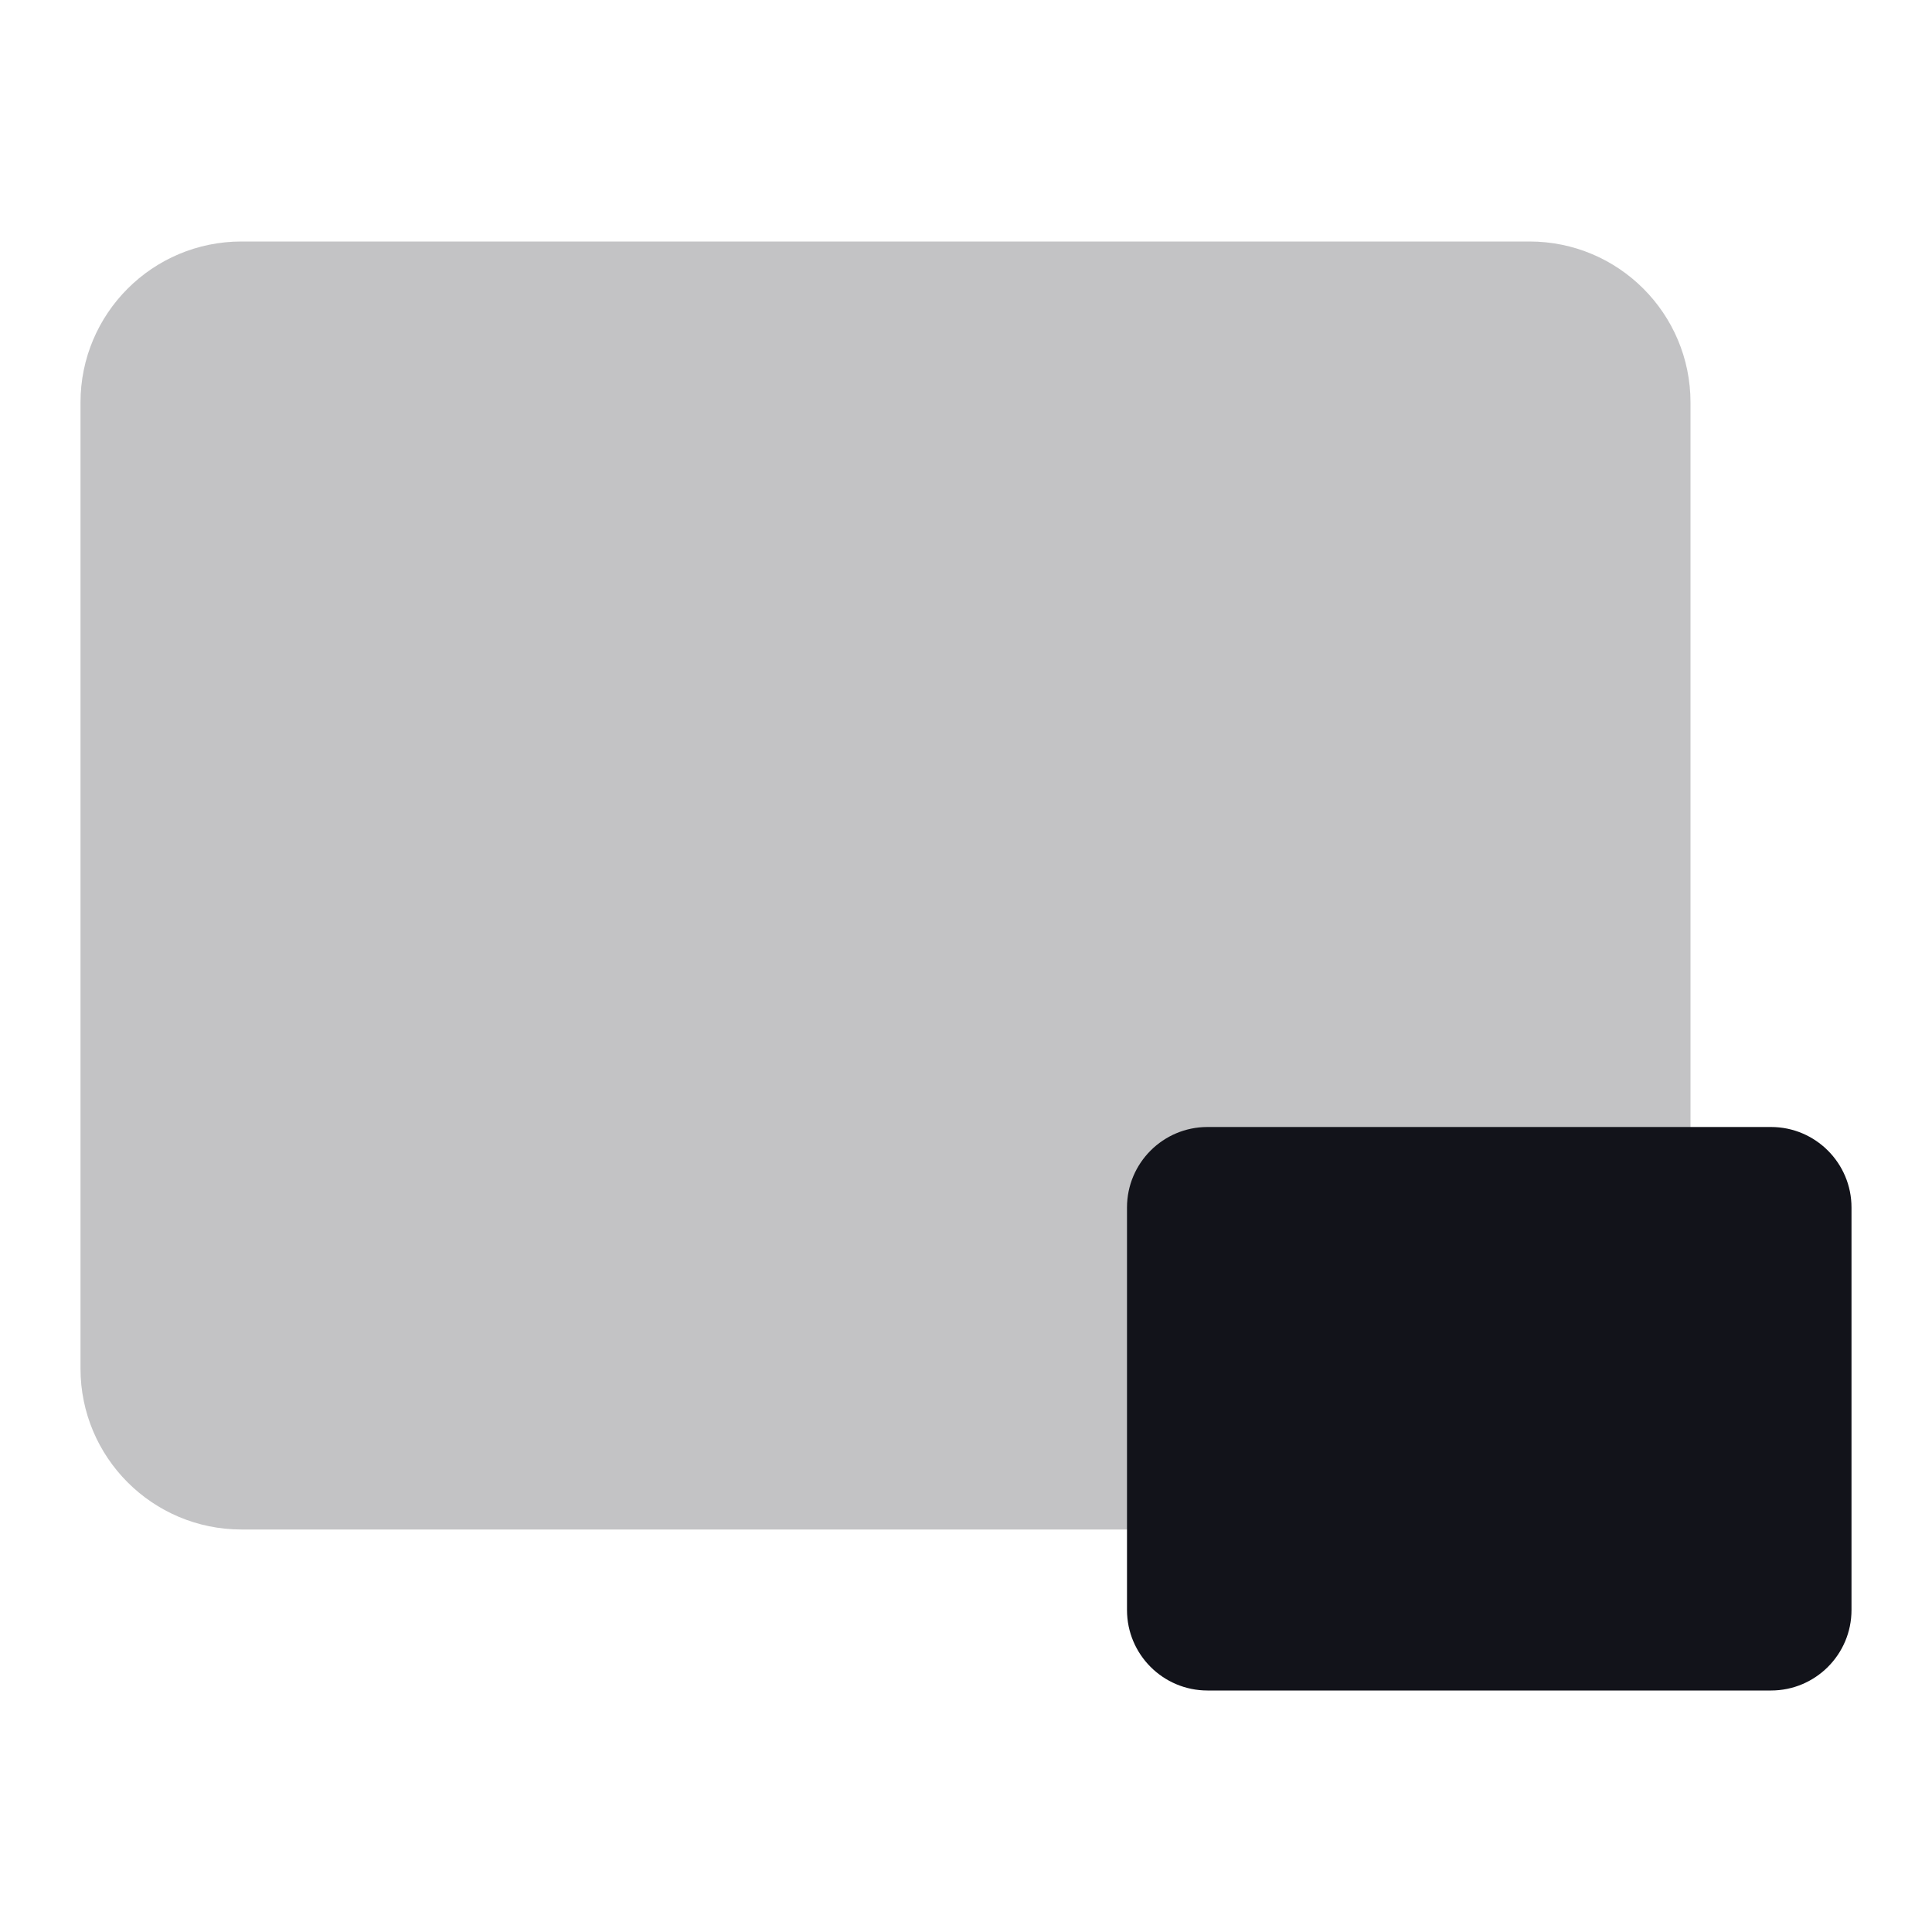
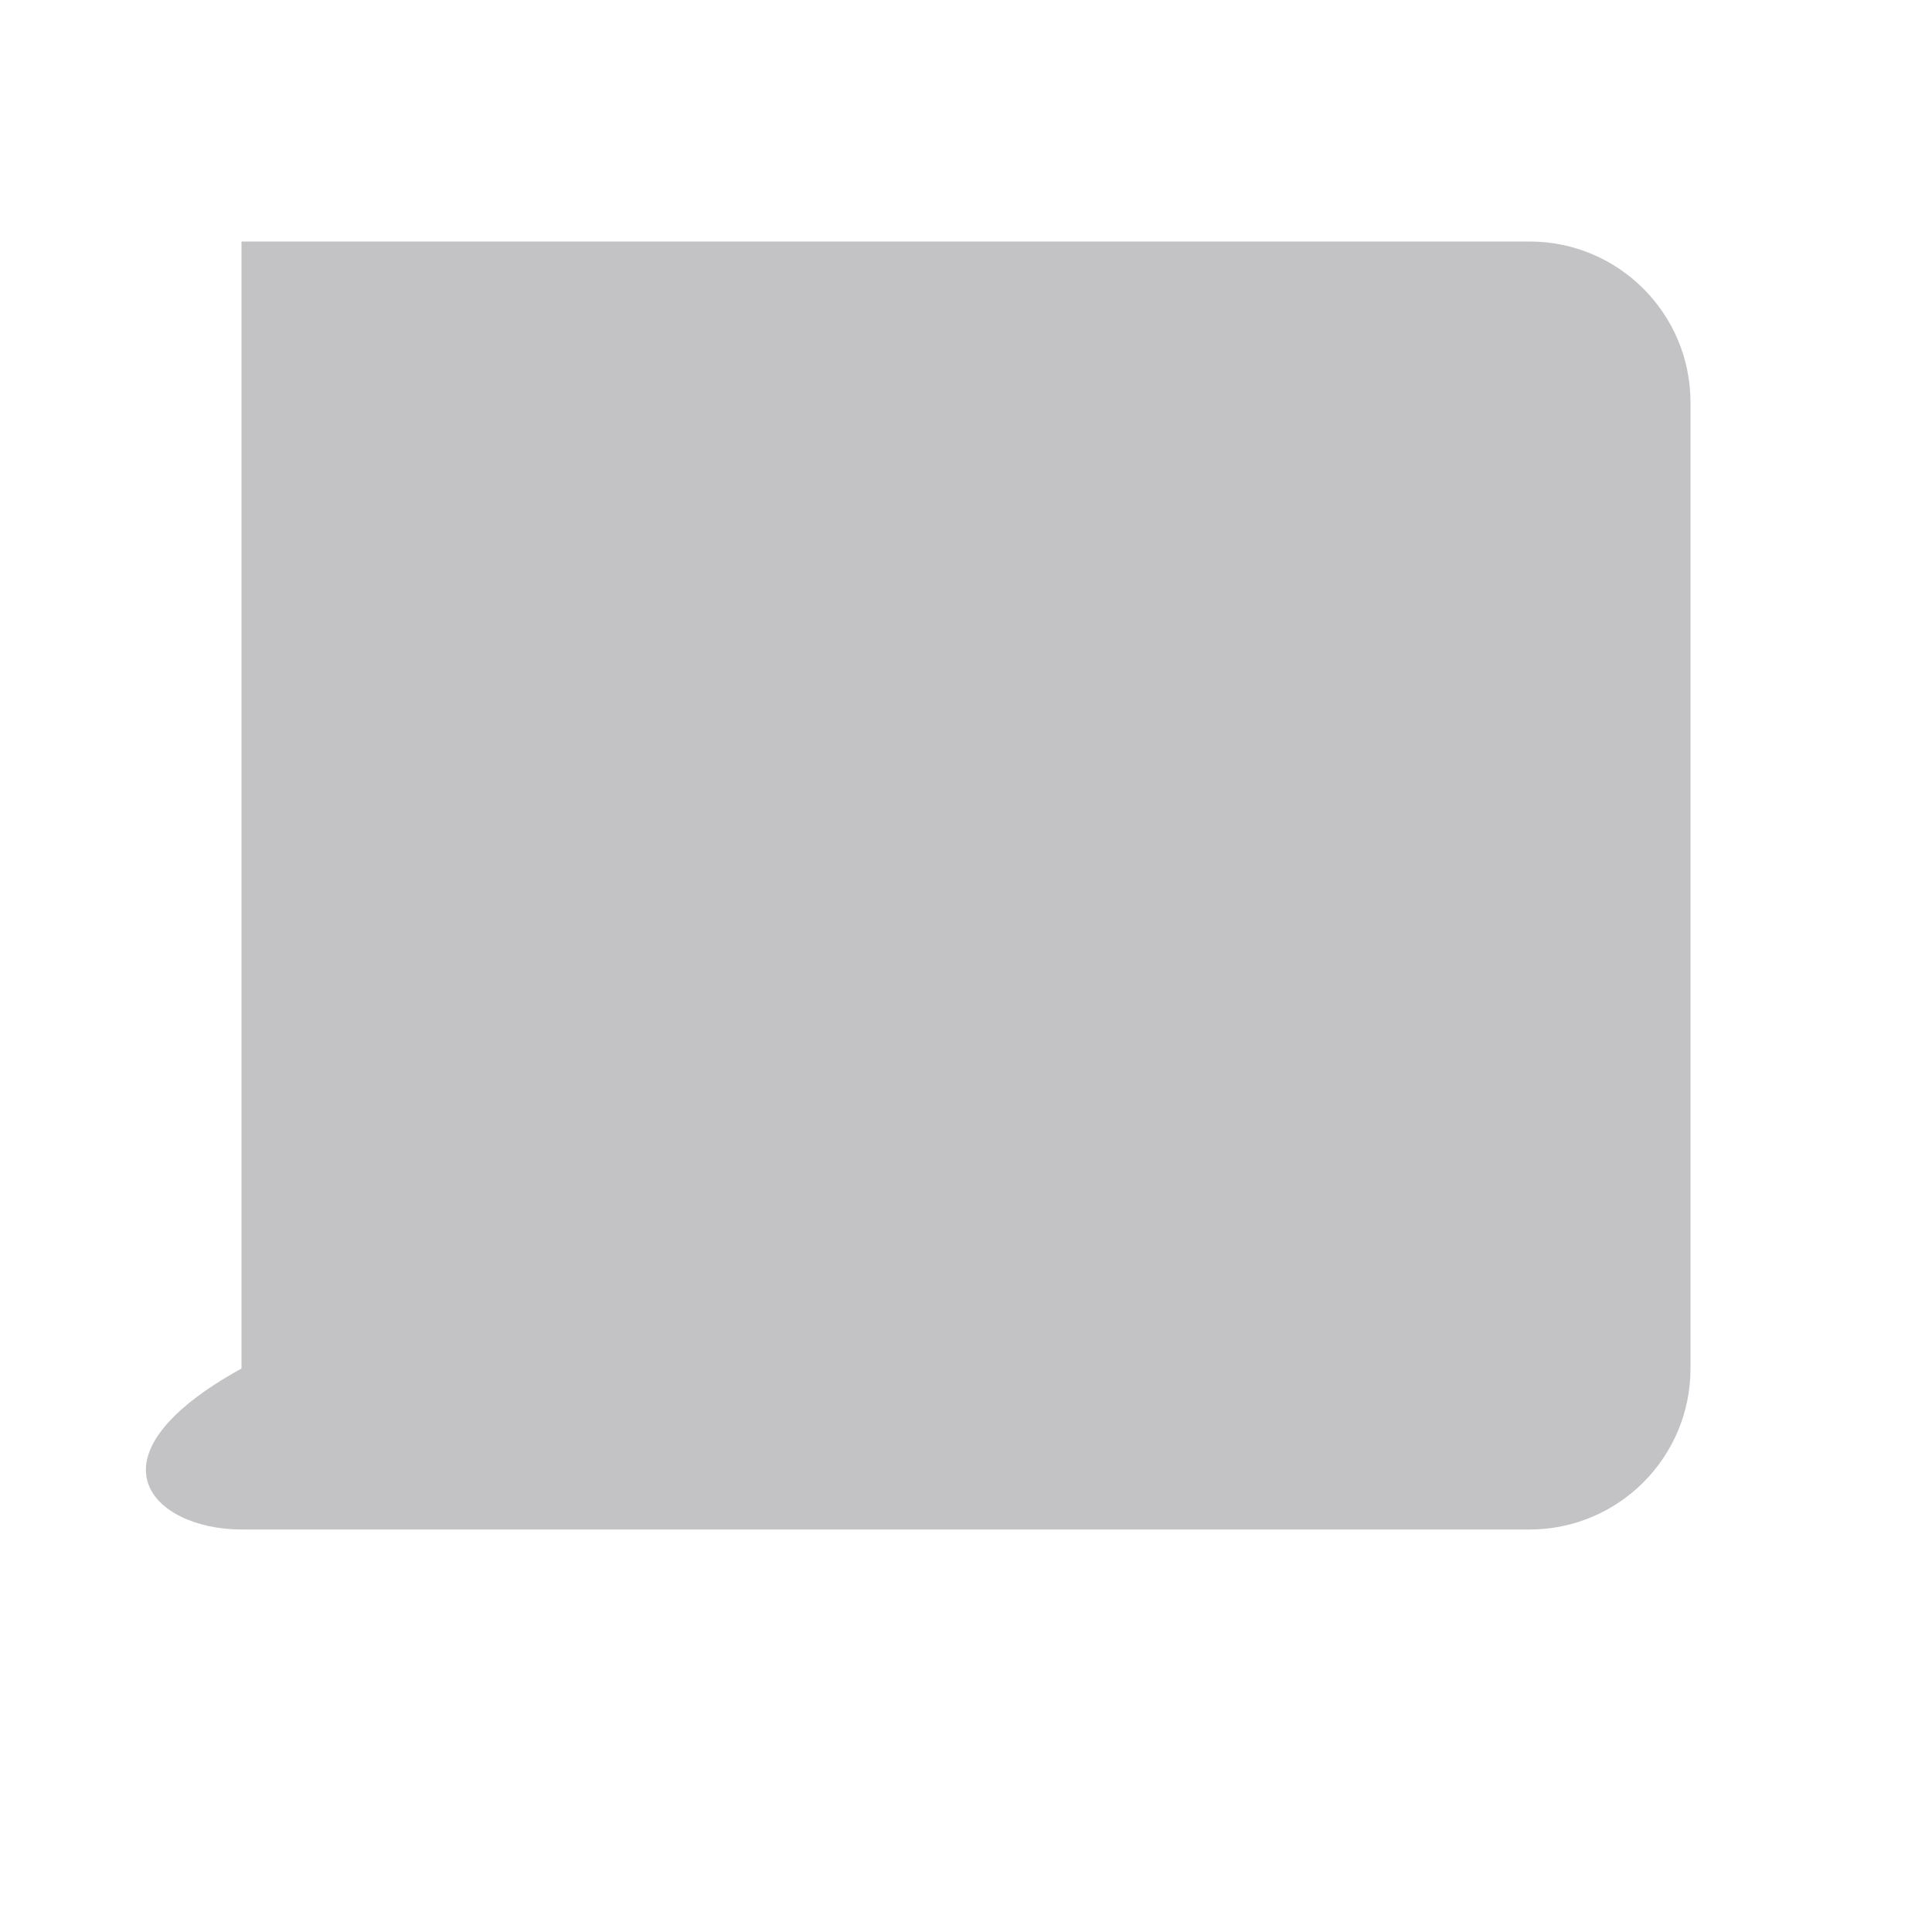
<svg xmlns="http://www.w3.org/2000/svg" width="24" height="24" viewBox="0 0 24 24" fill="none">
-   <path opacity="0.25" d="M19 3H3C1.895 3 1 3.895 1 5V17C1 18.105 1.895 19 3 19H19C20.105 19 21 18.105 21 17V5C21 3.895 20.105 3 19 3Z" fill="#12131A" />
-   <path d="M14 15C14 14.448 14.448 14 15 14H22C22.552 14 23 14.448 23 15V20C23 20.552 22.552 21 22 21H15C14.448 21 14 20.552 14 20V15Z" fill="#12131A" />
+   <path opacity="0.25" d="M19 3H3V17C1 18.105 1.895 19 3 19H19C20.105 19 21 18.105 21 17V5C21 3.895 20.105 3 19 3Z" fill="#12131A" />
</svg>